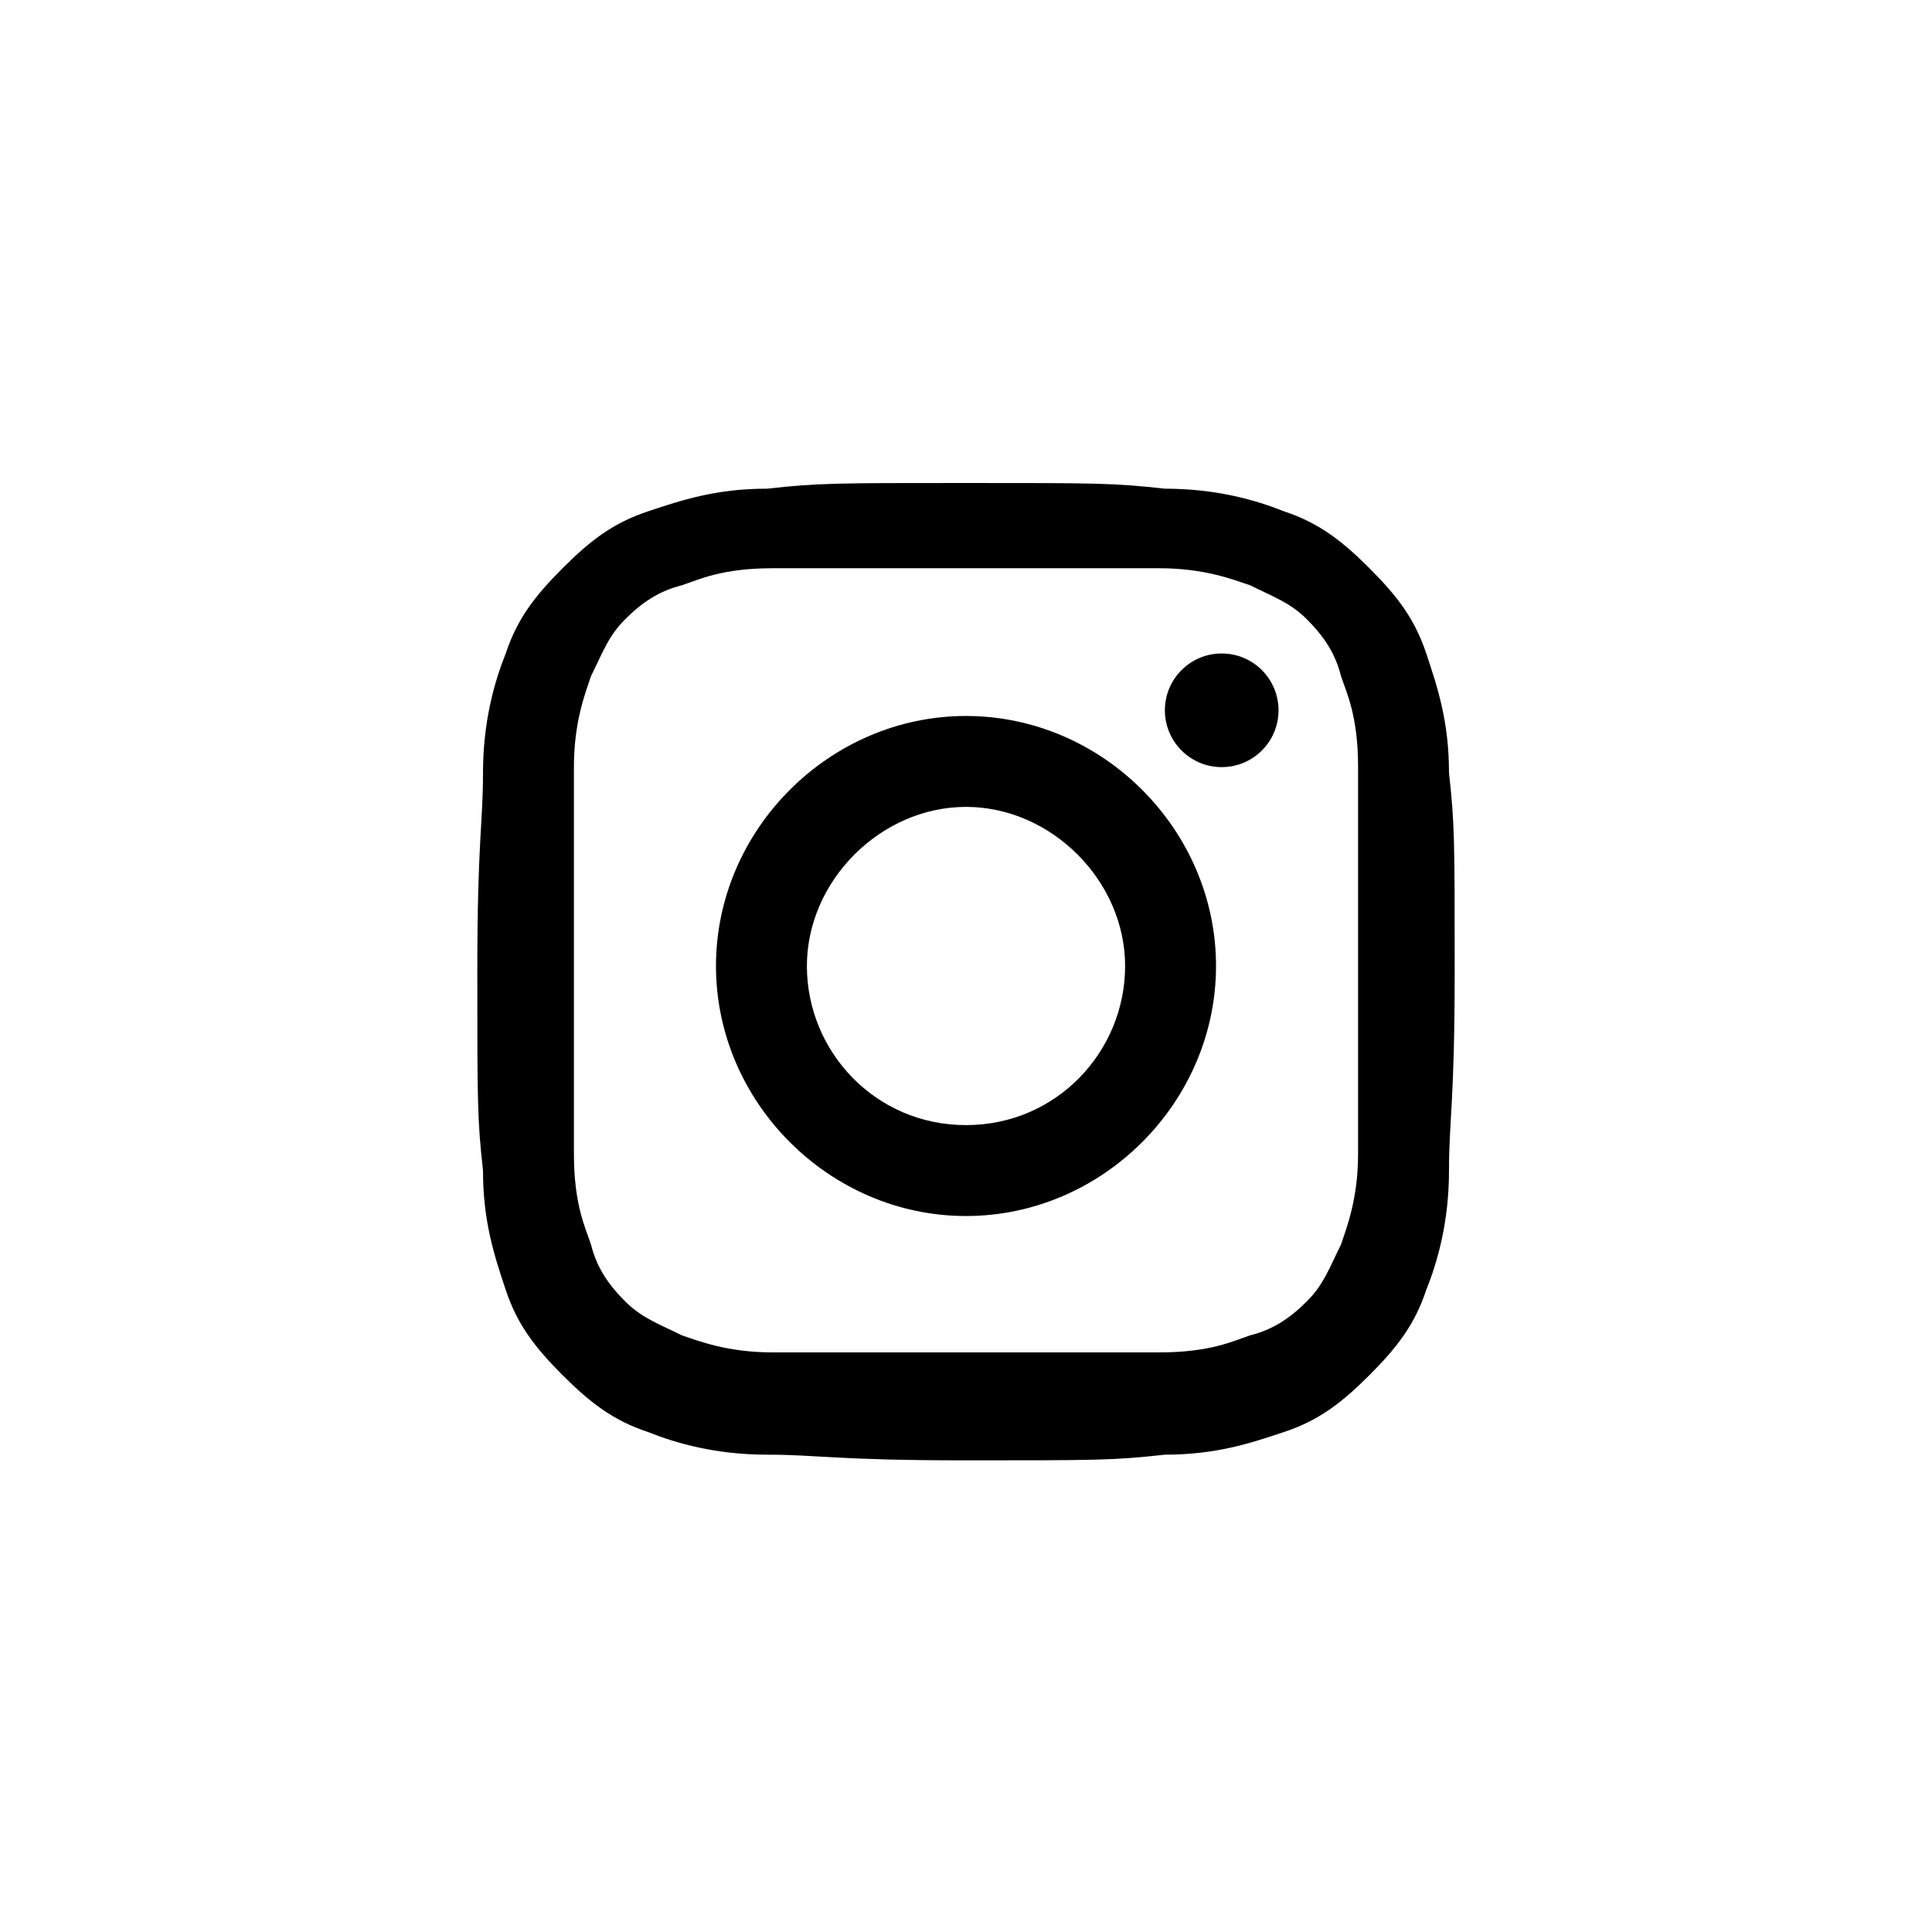
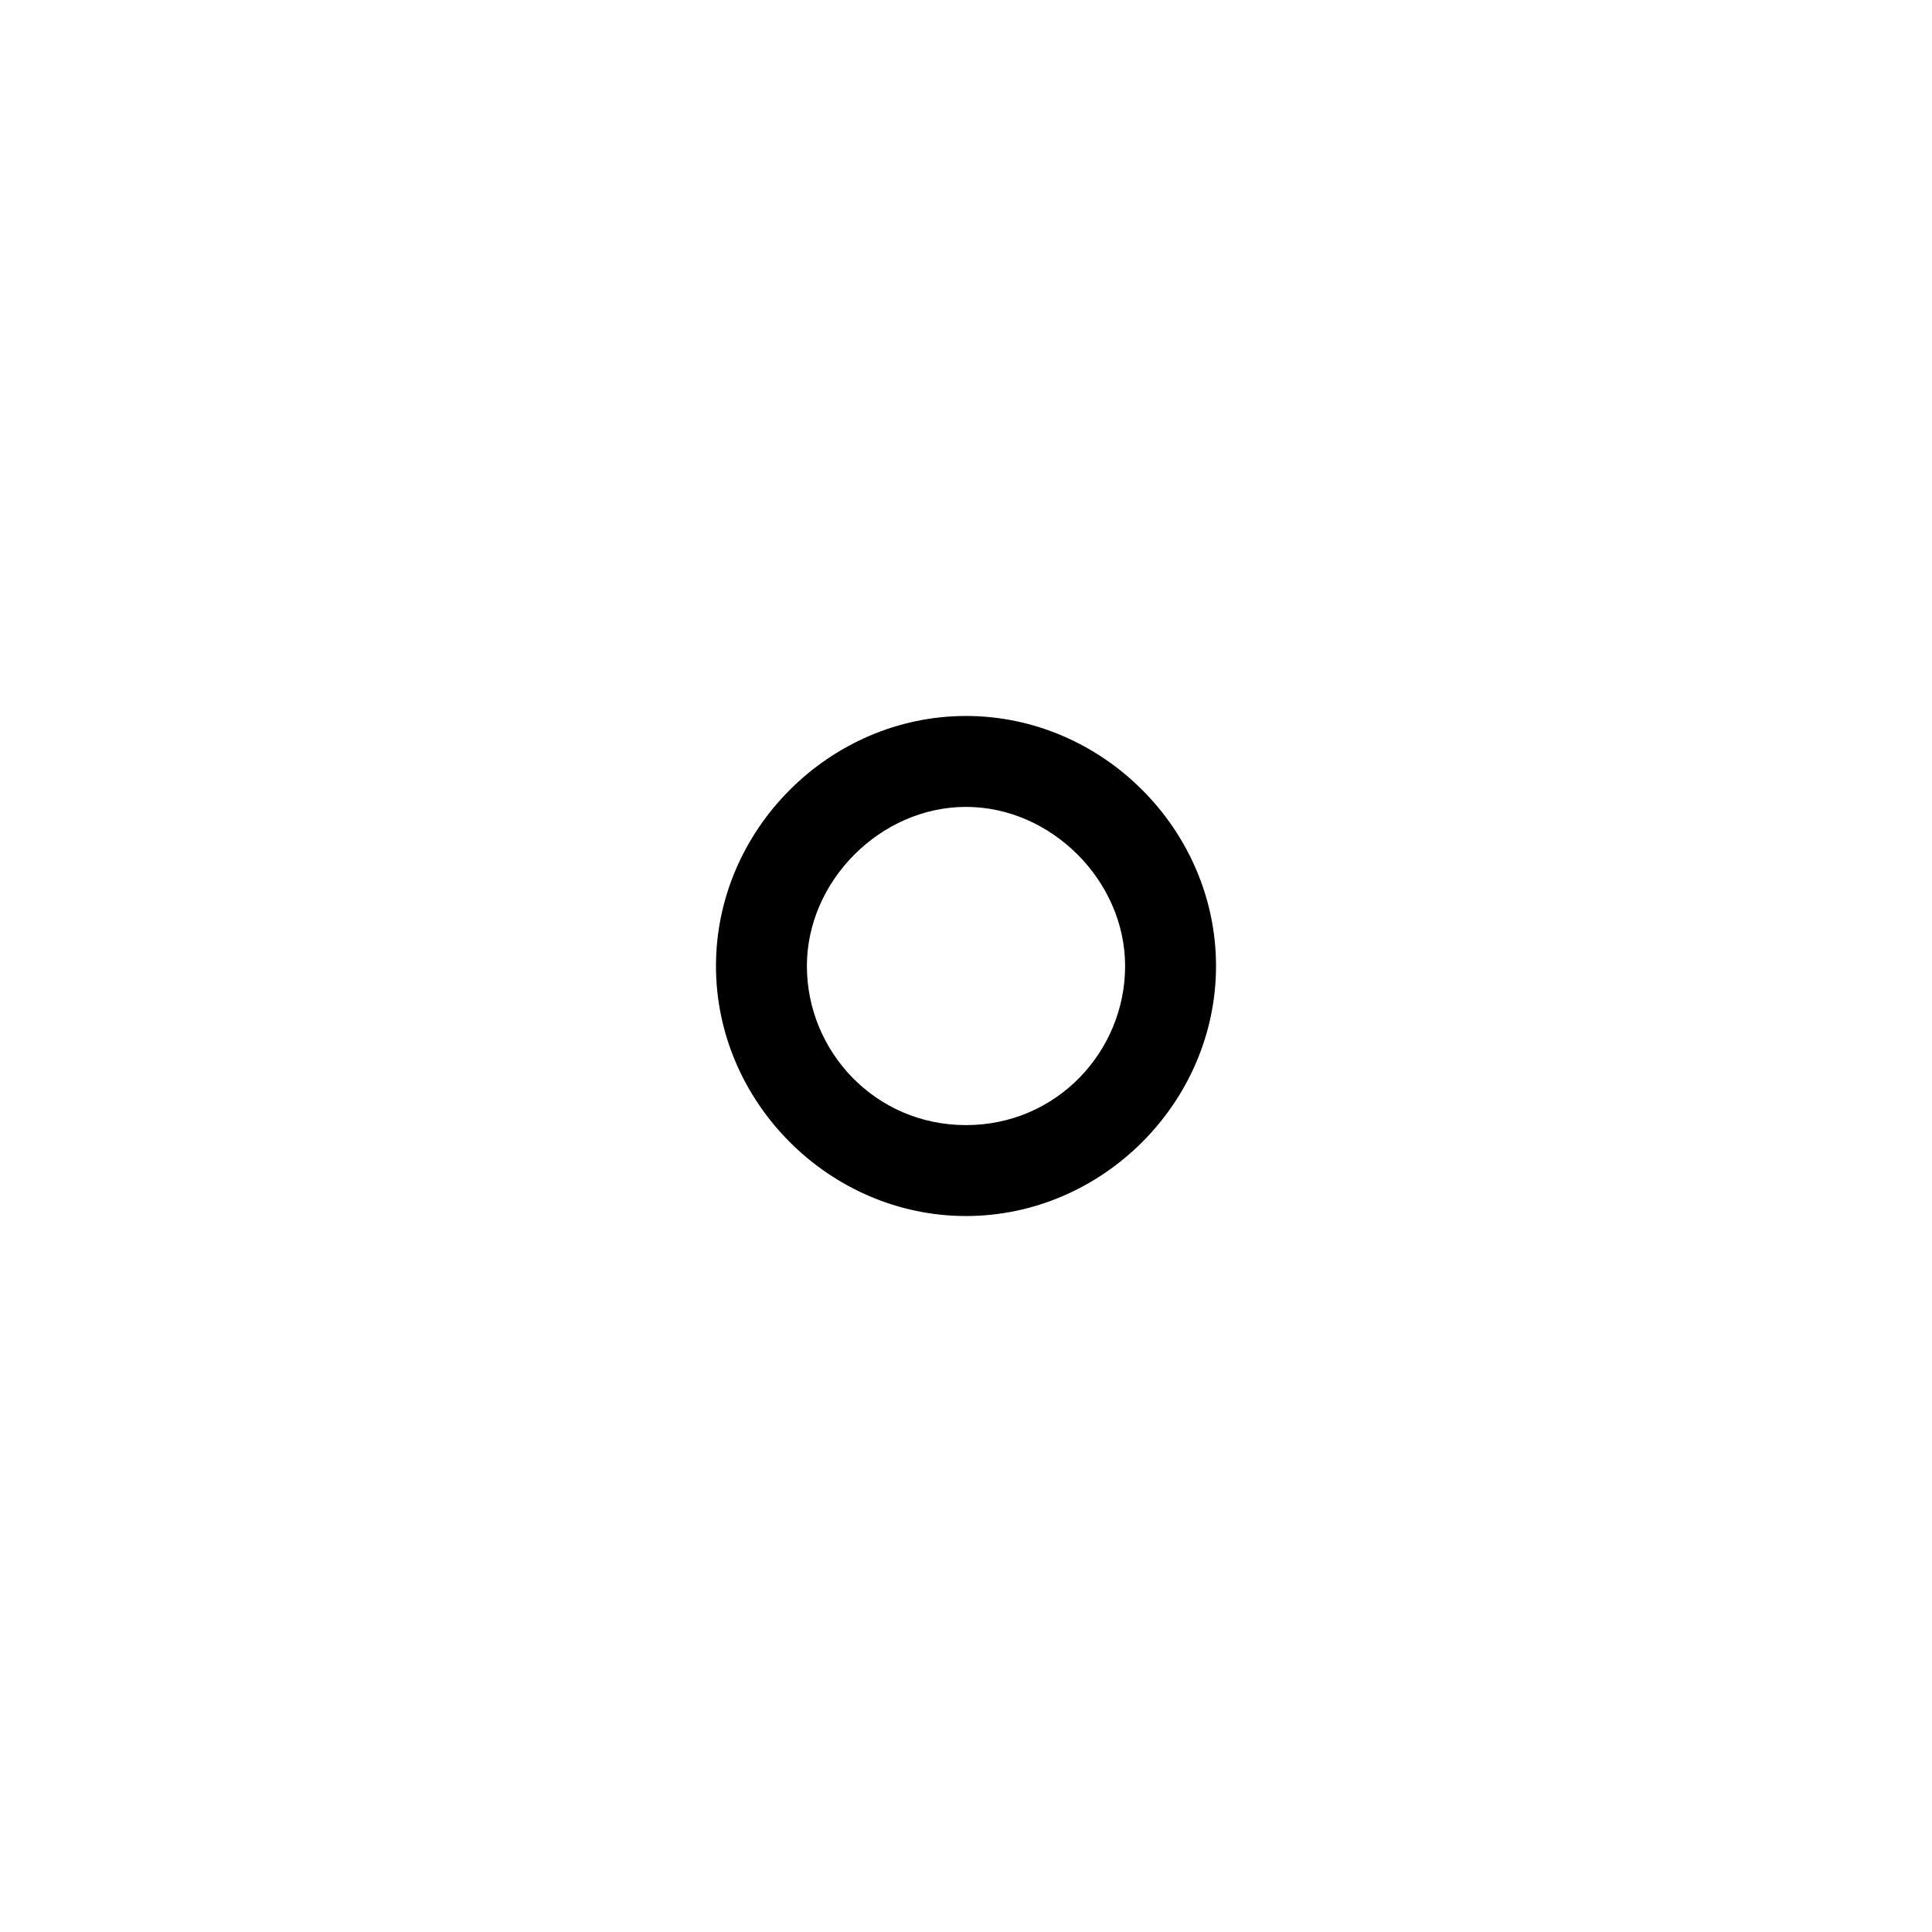
<svg xmlns="http://www.w3.org/2000/svg" version="1.1" id="icon" x="0px" y="0px" viewBox="0 0 34 34" style="enable-background:new 0 0 34 34;" xml:space="preserve">
-   <path d="M17,10c2.3,0,2.5,0,3.4,0c0.8,0,1.3,0.2,1.6,0.3c0.4,0.2,0.7,0.3,1,0.6c0.3,0.3,0.5,0.6,0.6,1c0.1,0.3,0.3,0.7,0.3,1.6  c0,0.9,0,1.2,0,3.4s0,2.5,0,3.4c0,0.8-0.2,1.3-0.3,1.6c-0.2,0.4-0.3,0.7-0.6,1c-0.3,0.3-0.6,0.5-1,0.6c-0.3,0.1-0.7,0.3-1.6,0.3  c-0.9,0-1.2,0-3.4,0s-2.5,0-3.4,0c-0.8,0-1.3-0.2-1.6-0.3c-0.4-0.2-0.7-0.3-1-0.6c-0.3-0.3-0.5-0.6-0.6-1c-0.1-0.3-0.3-0.7-0.3-1.6  c0-0.9,0-1.2,0-3.4s0-2.5,0-3.4c0-0.8,0.2-1.3,0.3-1.6c0.2-0.4,0.3-0.7,0.6-1c0.3-0.3,0.6-0.5,1-0.6c0.3-0.1,0.7-0.3,1.6-0.3  C14.5,10,14.7,10,17,10 M17,8.5c-2.3,0-2.6,0-3.5,0.1c-0.9,0-1.5,0.2-2.1,0.4c-0.6,0.2-1,0.5-1.5,1c-0.5,0.5-0.8,0.9-1,1.5  c-0.2,0.5-0.4,1.2-0.4,2.1c0,0.9-0.1,1.2-0.1,3.5c0,2.3,0,2.6,0.1,3.5c0,0.9,0.2,1.5,0.4,2.1c0.2,0.6,0.5,1,1,1.5  c0.5,0.5,0.9,0.8,1.5,1c0.5,0.2,1.2,0.4,2.1,0.4c0.9,0,1.2,0.1,3.5,0.1s2.6,0,3.5-0.1c0.9,0,1.5-0.2,2.1-0.4c0.6-0.2,1-0.5,1.5-1  c0.5-0.5,0.8-0.9,1-1.5c0.2-0.5,0.4-1.2,0.4-2.1c0-0.9,0.1-1.2,0.1-3.5s0-2.6-0.1-3.5c0-0.9-0.2-1.5-0.4-2.1c-0.2-0.6-0.5-1-1-1.5  c-0.5-0.5-0.9-0.8-1.5-1c-0.5-0.2-1.2-0.4-2.1-0.4C19.6,8.5,19.3,8.5,17,8.5L17,8.5z" />
  <path d="M17,12.6c-2.4,0-4.4,2-4.4,4.4s2,4.4,4.4,4.4s4.4-2,4.4-4.4S19.4,12.6,17,12.6z M17,19.8c-1.6,0-2.8-1.3-2.8-2.8  s1.3-2.8,2.8-2.8s2.8,1.3,2.8,2.8S18.6,19.8,17,19.8z" />
-   <circle cx="21.5" cy="12.5" r="1" />
</svg>